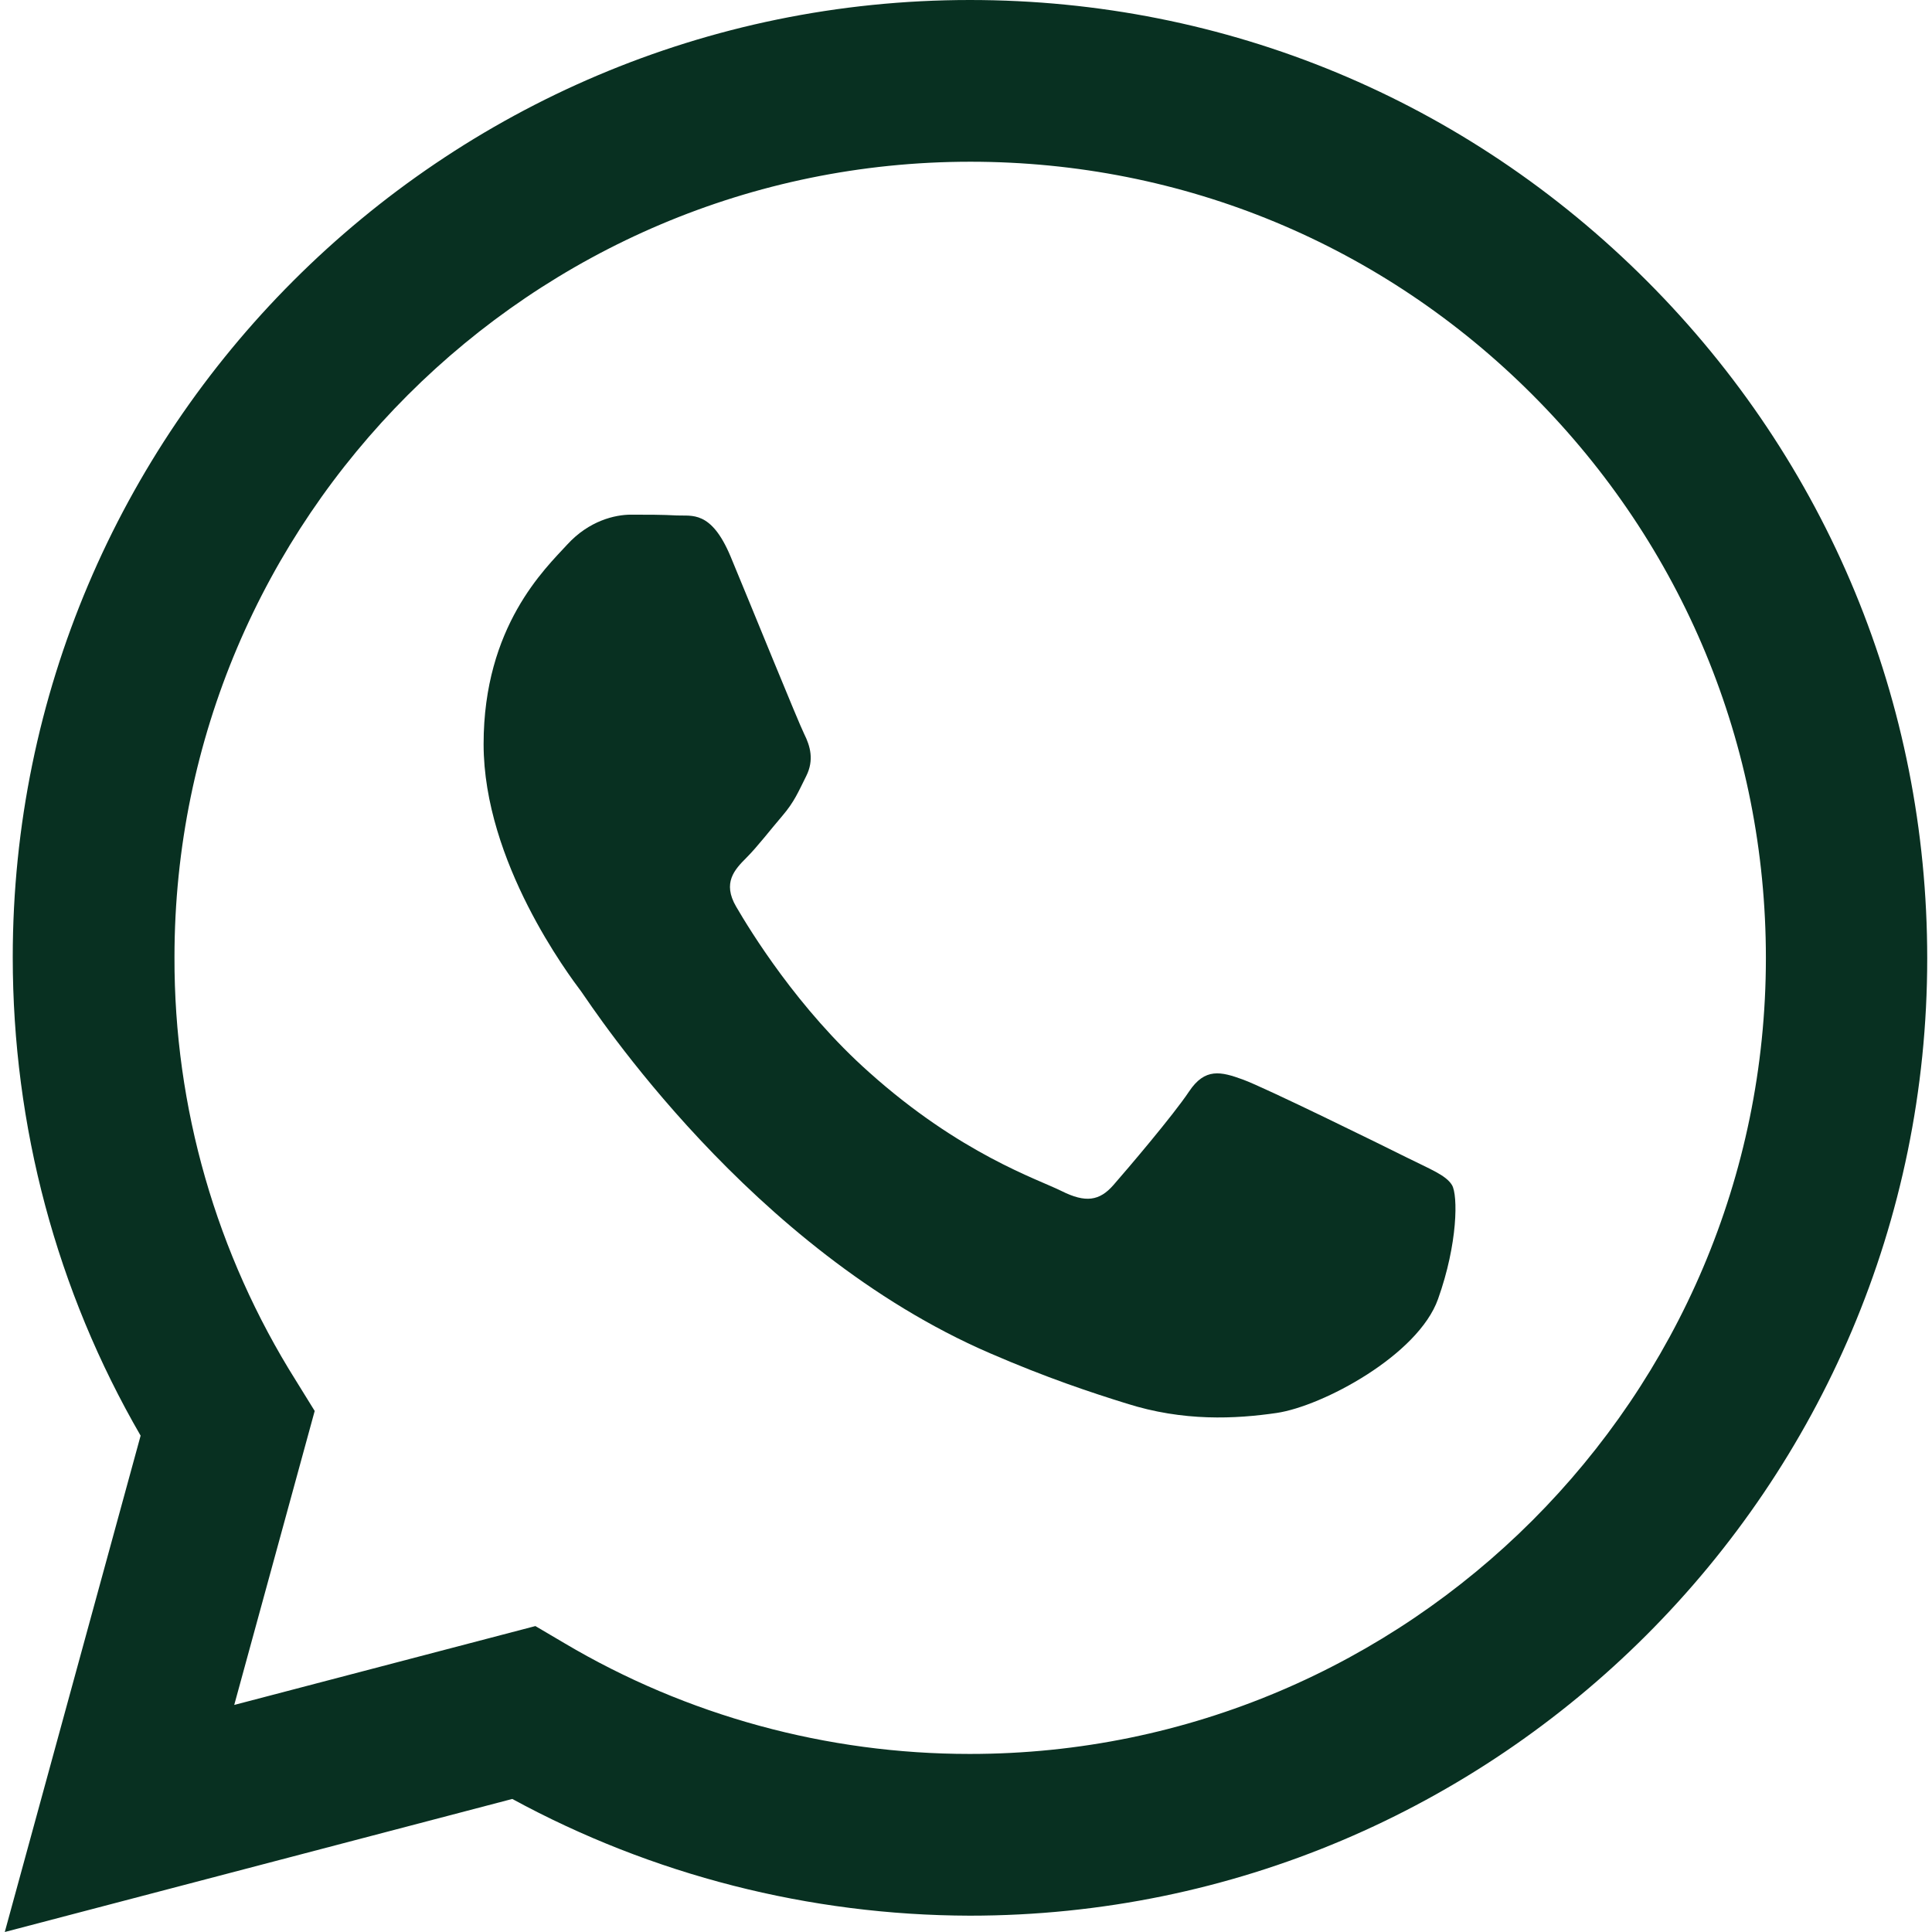
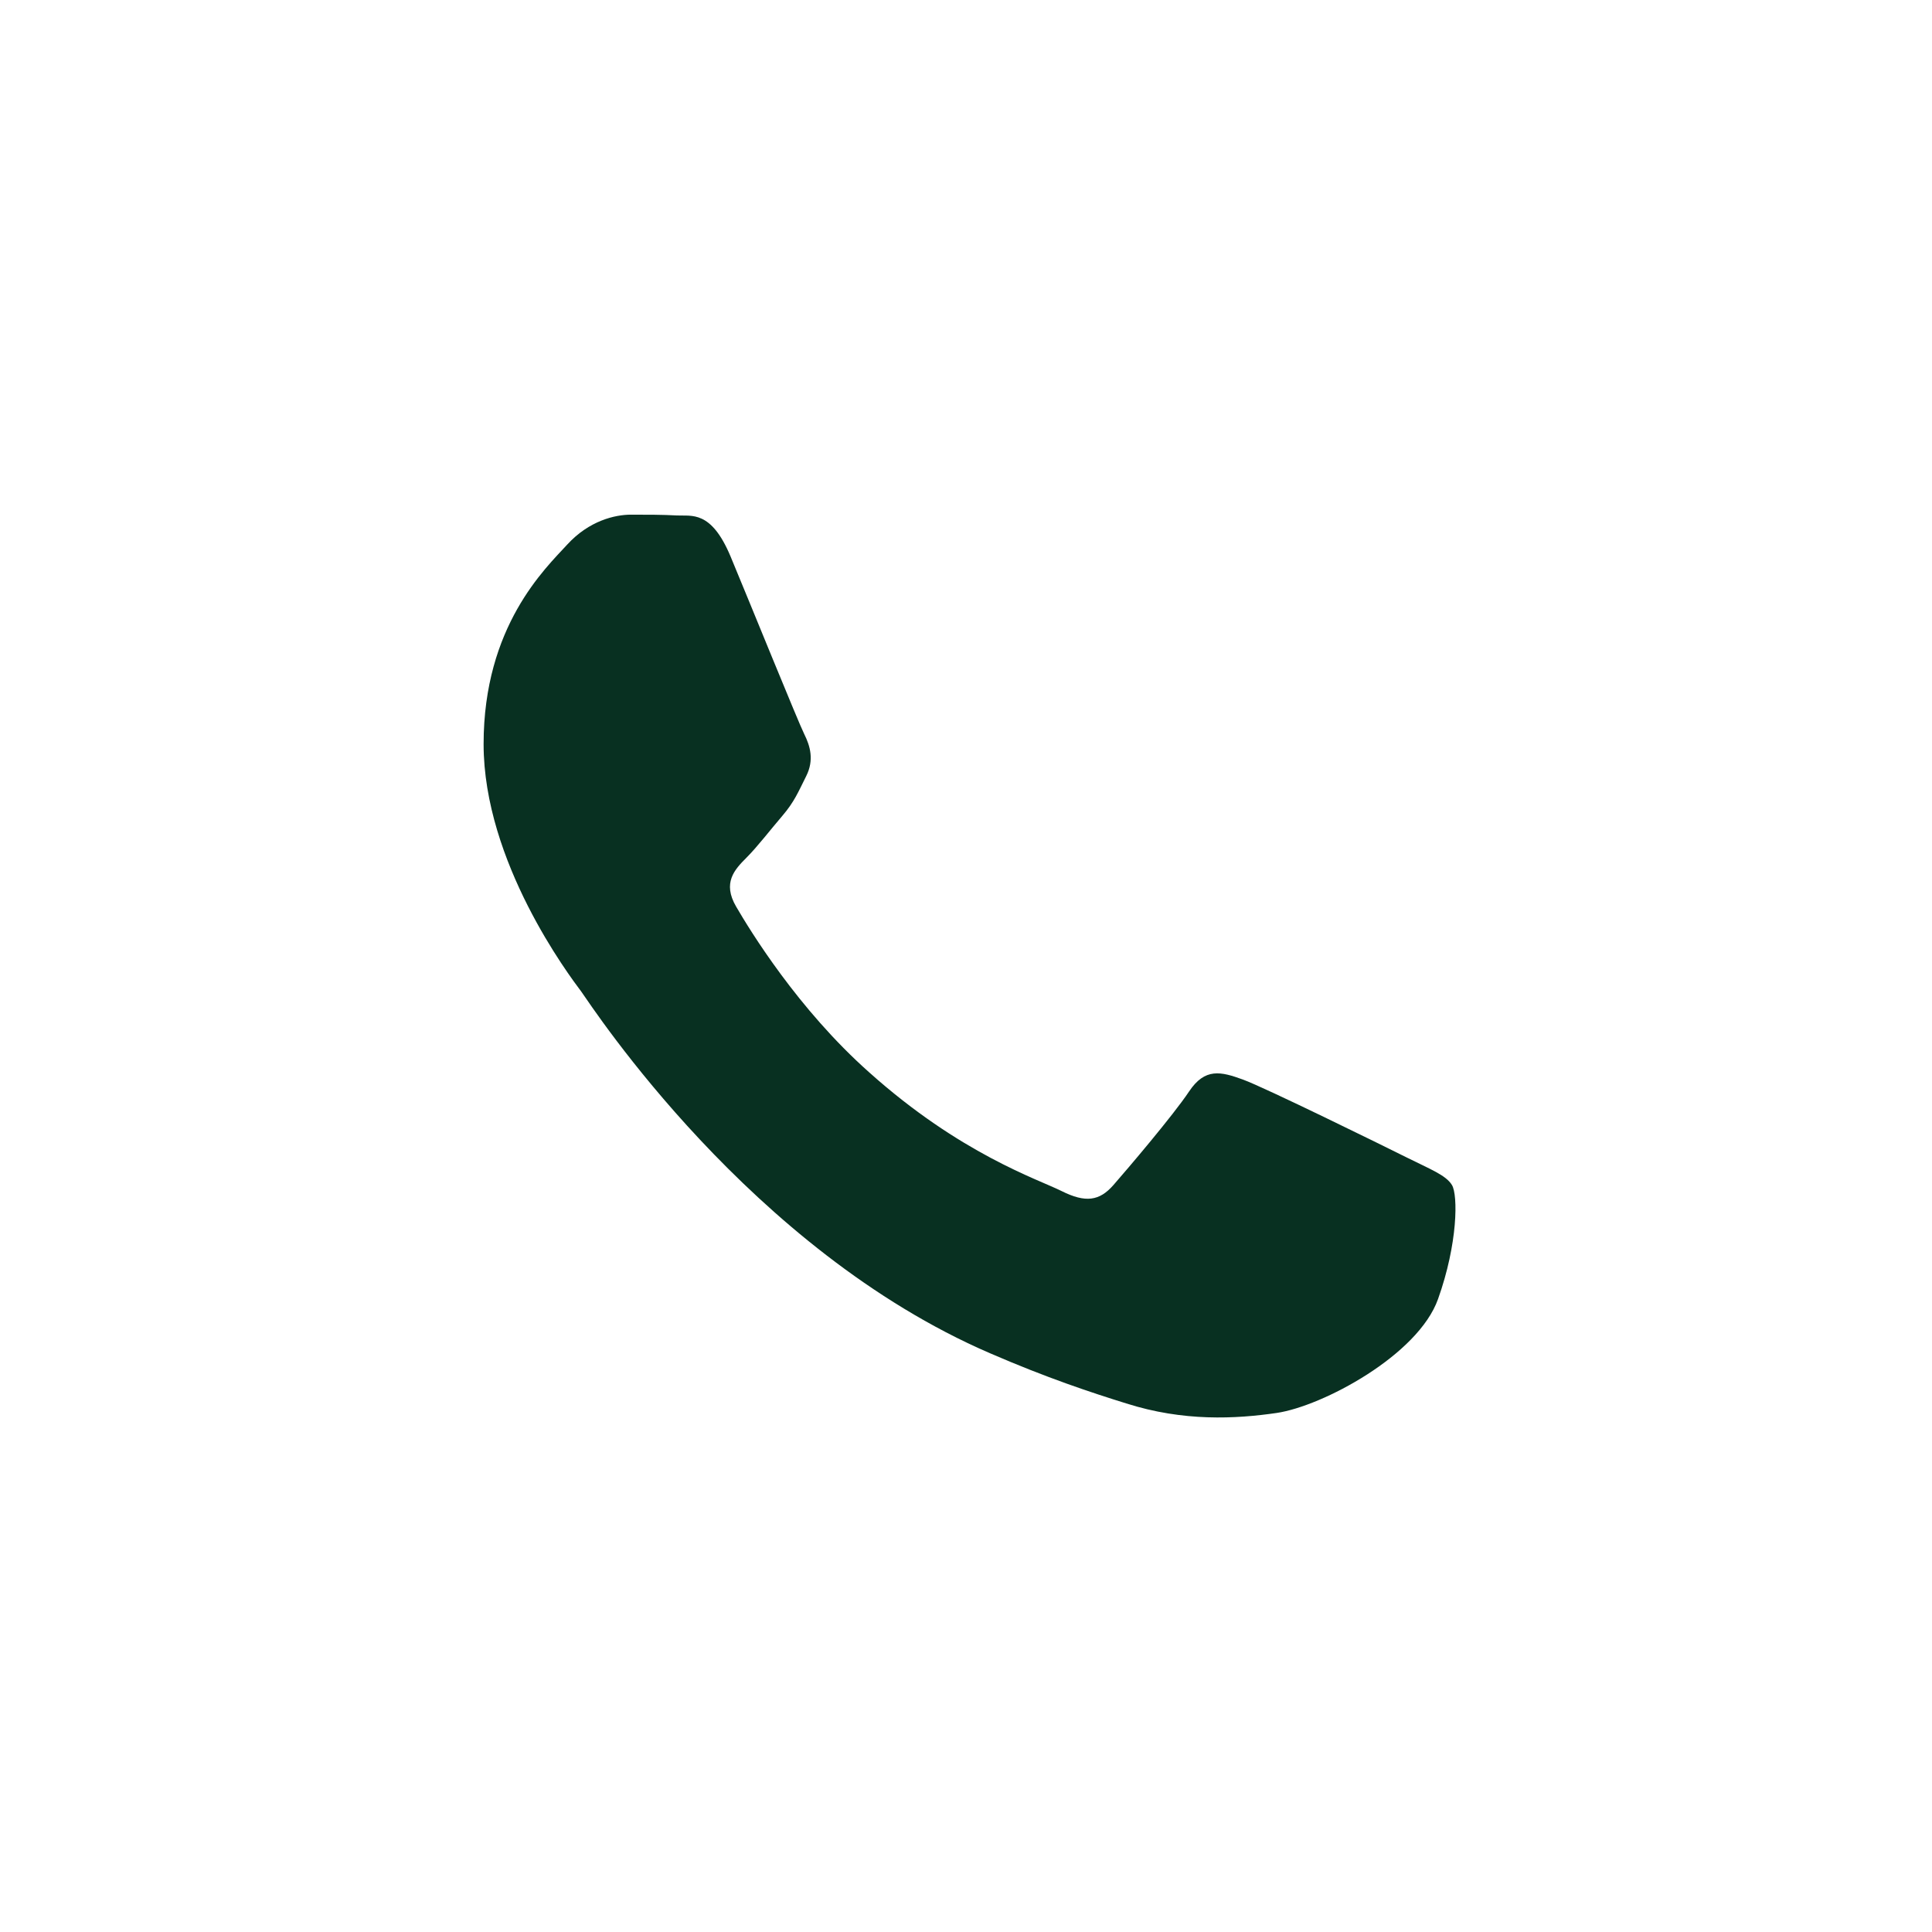
<svg xmlns="http://www.w3.org/2000/svg" version="1.1" id="Layer_1" x="0px" y="0px" viewBox="0 0 485 485" style="enable-background:new 0 0 485 485;" xml:space="preserve">
  <style type="text/css">
	.st0{fill:#083021;}
</style>
-   <path class="st0" d="M128.6,451.6c35.1,19.1,74.6,29.2,114.8,29.3h0.1c132.5,0,240.3-107.8,240.3-240.3c0-64.2-25-124.6-70.3-170  C368.1,25.1,307.8,0,243.5,0C111,0,3.2,107.8,3.2,240.3c0,42.4,11,83.7,32.1,120.1L1.2,485L128.6,451.6z M243.6,40.6  c53.4,0,103.5,20.8,141.2,58.6s58.5,87.9,58.5,141.3c0,110.1-89.7,199.8-199.8,199.8h-0.1c-35.8,0-71-9.6-101.7-27.8l-7.3-4.3  L58.8,428L79,354.2l-4.7-7.6c-20-31.8-30.6-68.6-30.5-106.3C43.8,130.2,133.4,40.6,243.6,40.6z" />
  <path class="st0" d="M248.5,339.7c14.3,6.2,25.5,9.9,34.2,12.6c14.4,4.6,27.5,3.9,37.8,2.4C332,353,356,340.2,361,326.1  c5-14,5-26.1,3.5-28.6s-5.5-4-11.5-7S317.5,273,312,271s-9.5-3-13.5,3s-15.5,19.5-19,23.5s-7,4.5-13,1.5s-25.4-9.3-48.3-29.8  c-17.9-15.9-29.9-35.6-33.4-41.6c-3.5-6-0.4-9.3,2.6-12.3c2.7-2.7,6-7,9-10.5s4-6,6-10s1-7.5-0.5-10.5s-13.5-32.6-18.5-44.6  c-4.9-11.7-9.8-10.1-13.5-10.3c-3.5-0.2-7.5-0.2-11.5-0.2s-10.5,1.5-16,7.5s-21,20.5-21,50.1s21.5,58.1,24.5,62.1  C148.9,253.1,188.3,313.7,248.5,339.7z" />
</svg>